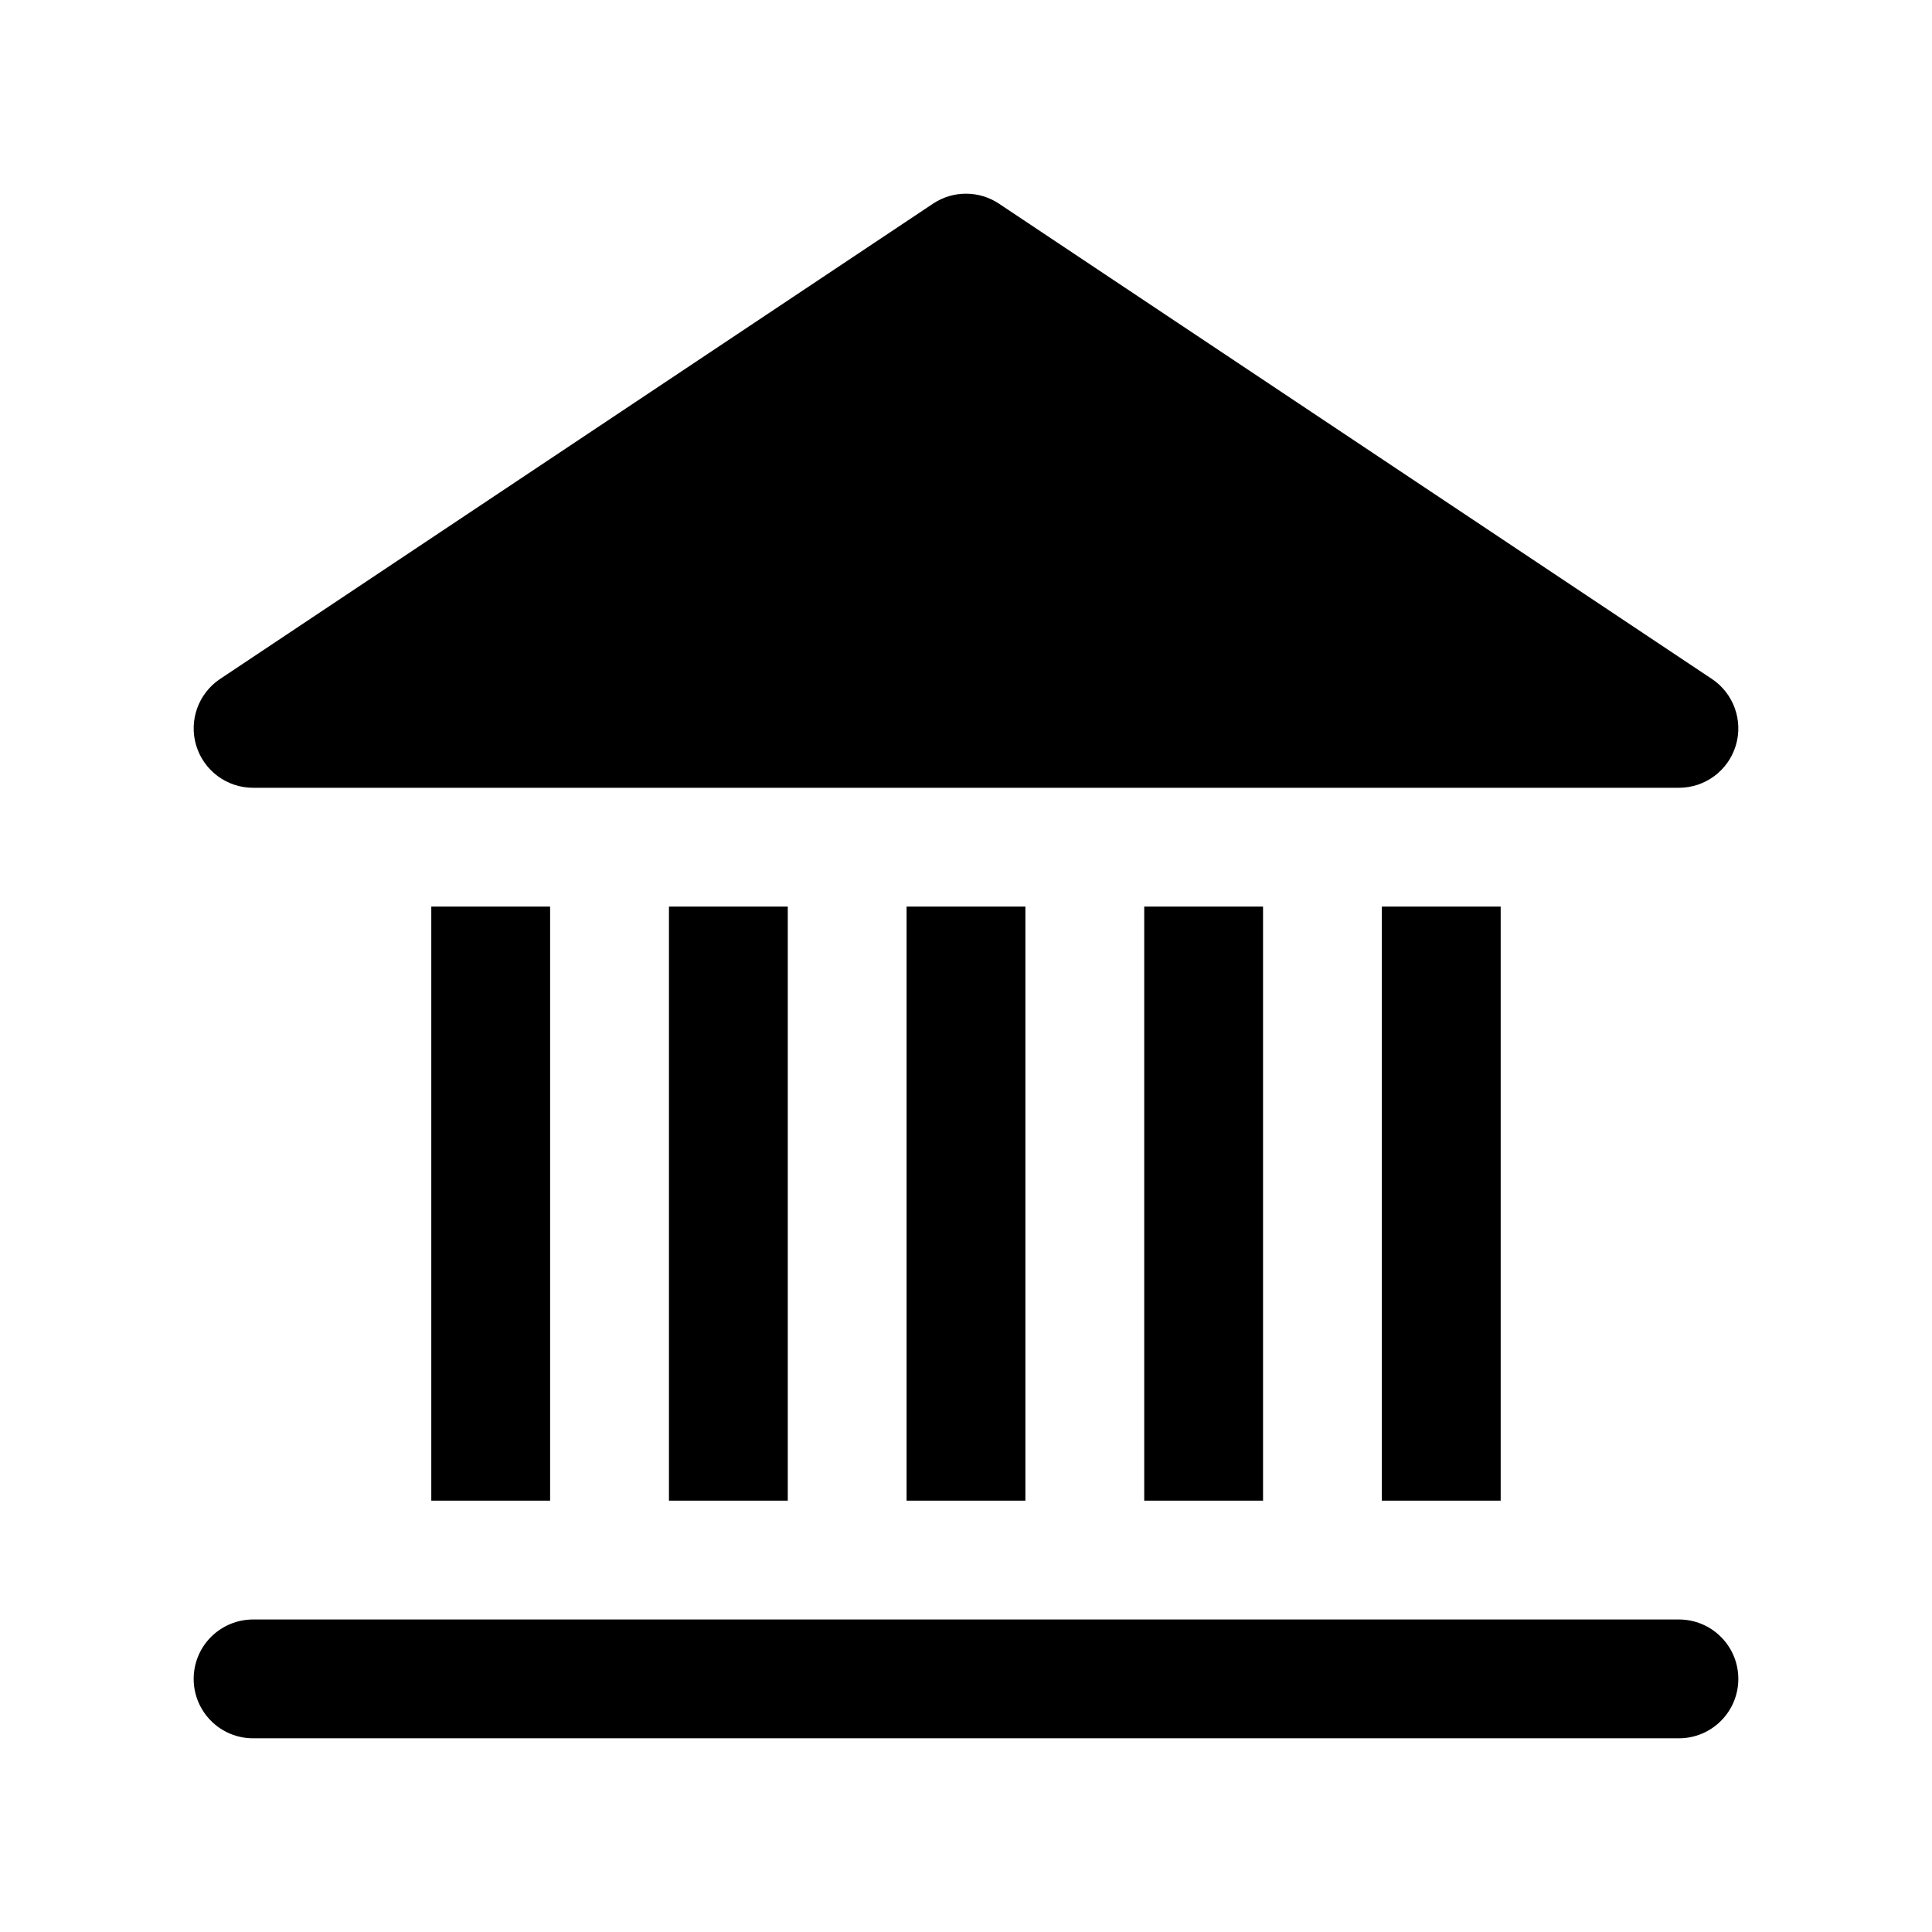
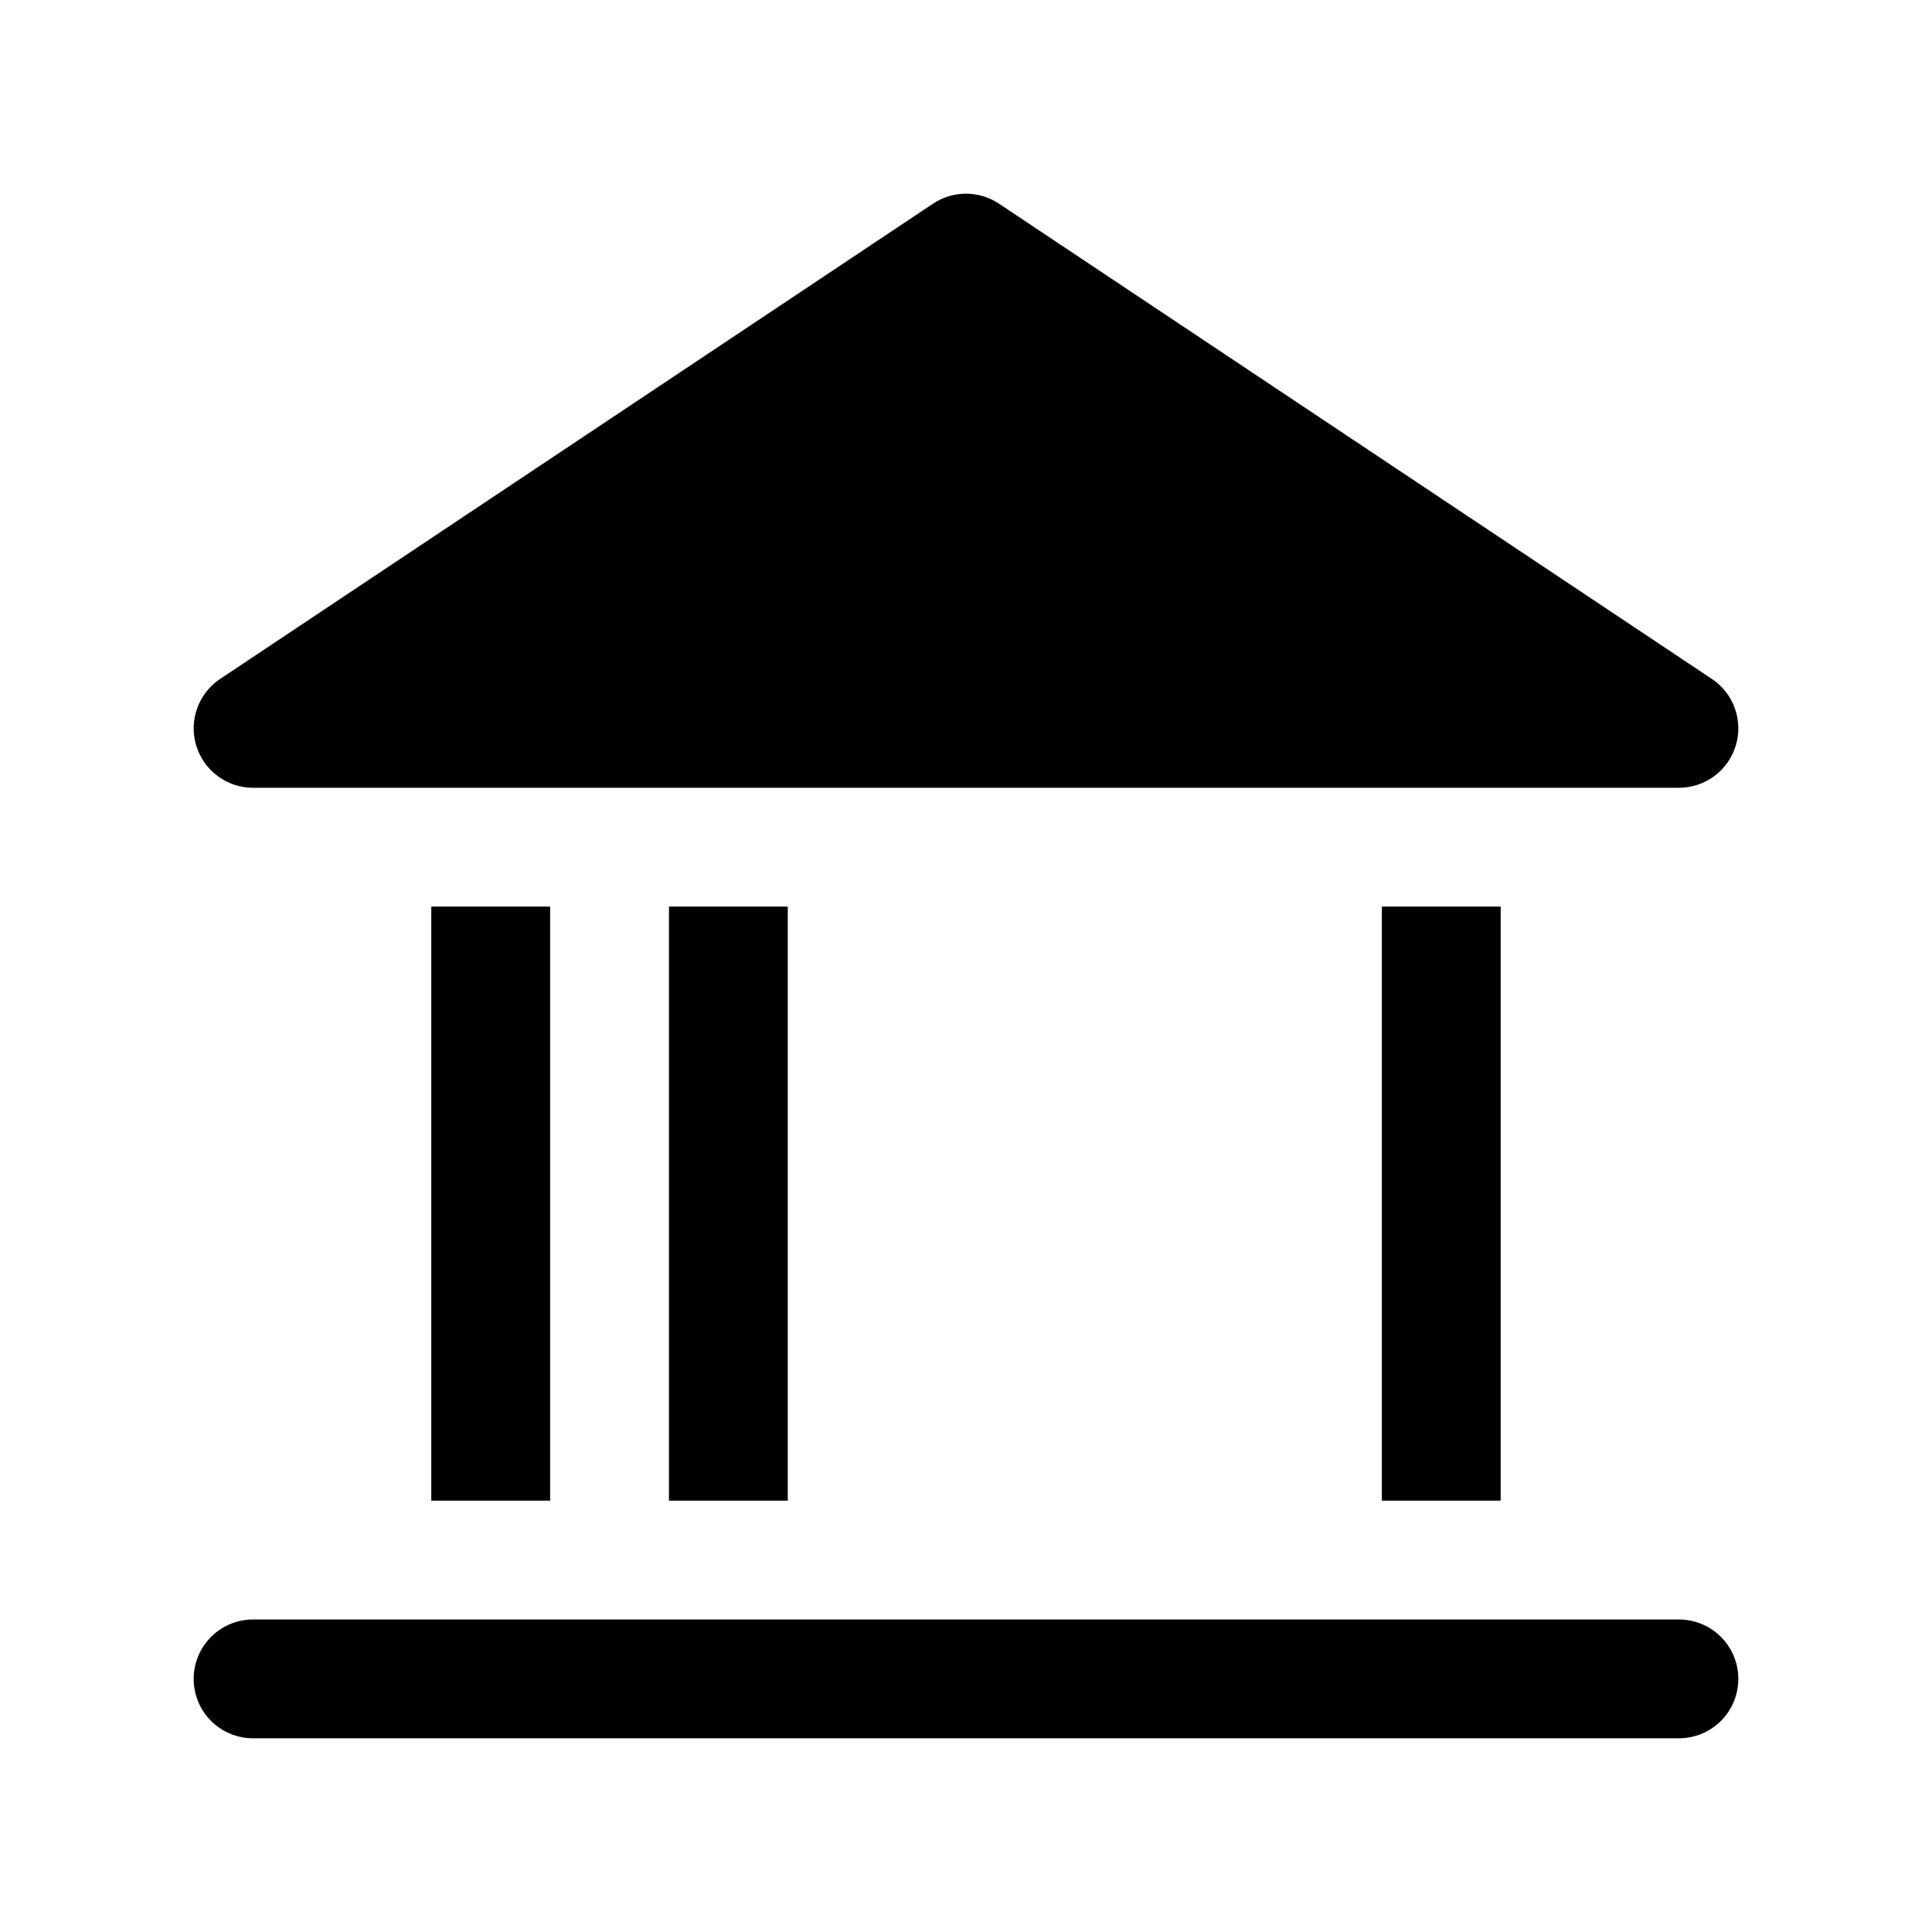
<svg xmlns="http://www.w3.org/2000/svg" fill="#000000" width="800px" height="800px" version="1.1" viewBox="144 144 512 512">
  <g fill-rule="evenodd">
    <path d="m588.93 573.18h-377.86c-4.141 0-8.125 1.637-11.07 4.551l-0.062 0.062c-2.957 2.941-4.613 6.957-4.613 11.129s1.656 8.188 4.613 11.133c2.945 2.961 6.961 4.613 11.133 4.613h377.86c4.172 0 8.188-1.652 11.133-4.613 2.961-2.945 4.613-6.961 4.613-11.133s-1.652-8.188-4.613-11.129c-2.945-2.961-6.961-4.613-11.133-4.613z" />
    <path d="m280.89 384.25h-22.594v157.44h31.488v-157.44z" />
    <path d="m321.28 384.25h31.488v157.44h-31.488z" />
-     <path d="m415.74 384.25h-31.488v157.44h31.488z" />
-     <path d="m447.23 384.25h31.488v157.44h-31.488z" />
    <path d="m532.8 384.25h-22.594v157.44h31.488v-157.44z" />
    <path d="m588.93 352.77h-377.86c-6.945 0-13.051-4.535-15.066-11.176-2.016-6.644 0.566-13.824 6.328-17.668l188.93-125.95c5.289-3.527 12.184-3.527 17.477 0l188.93 125.95c5.762 3.844 8.344 11.023 6.328 17.668-2.012 6.641-8.121 11.176-15.066 11.176z" />
  </g>
</svg>